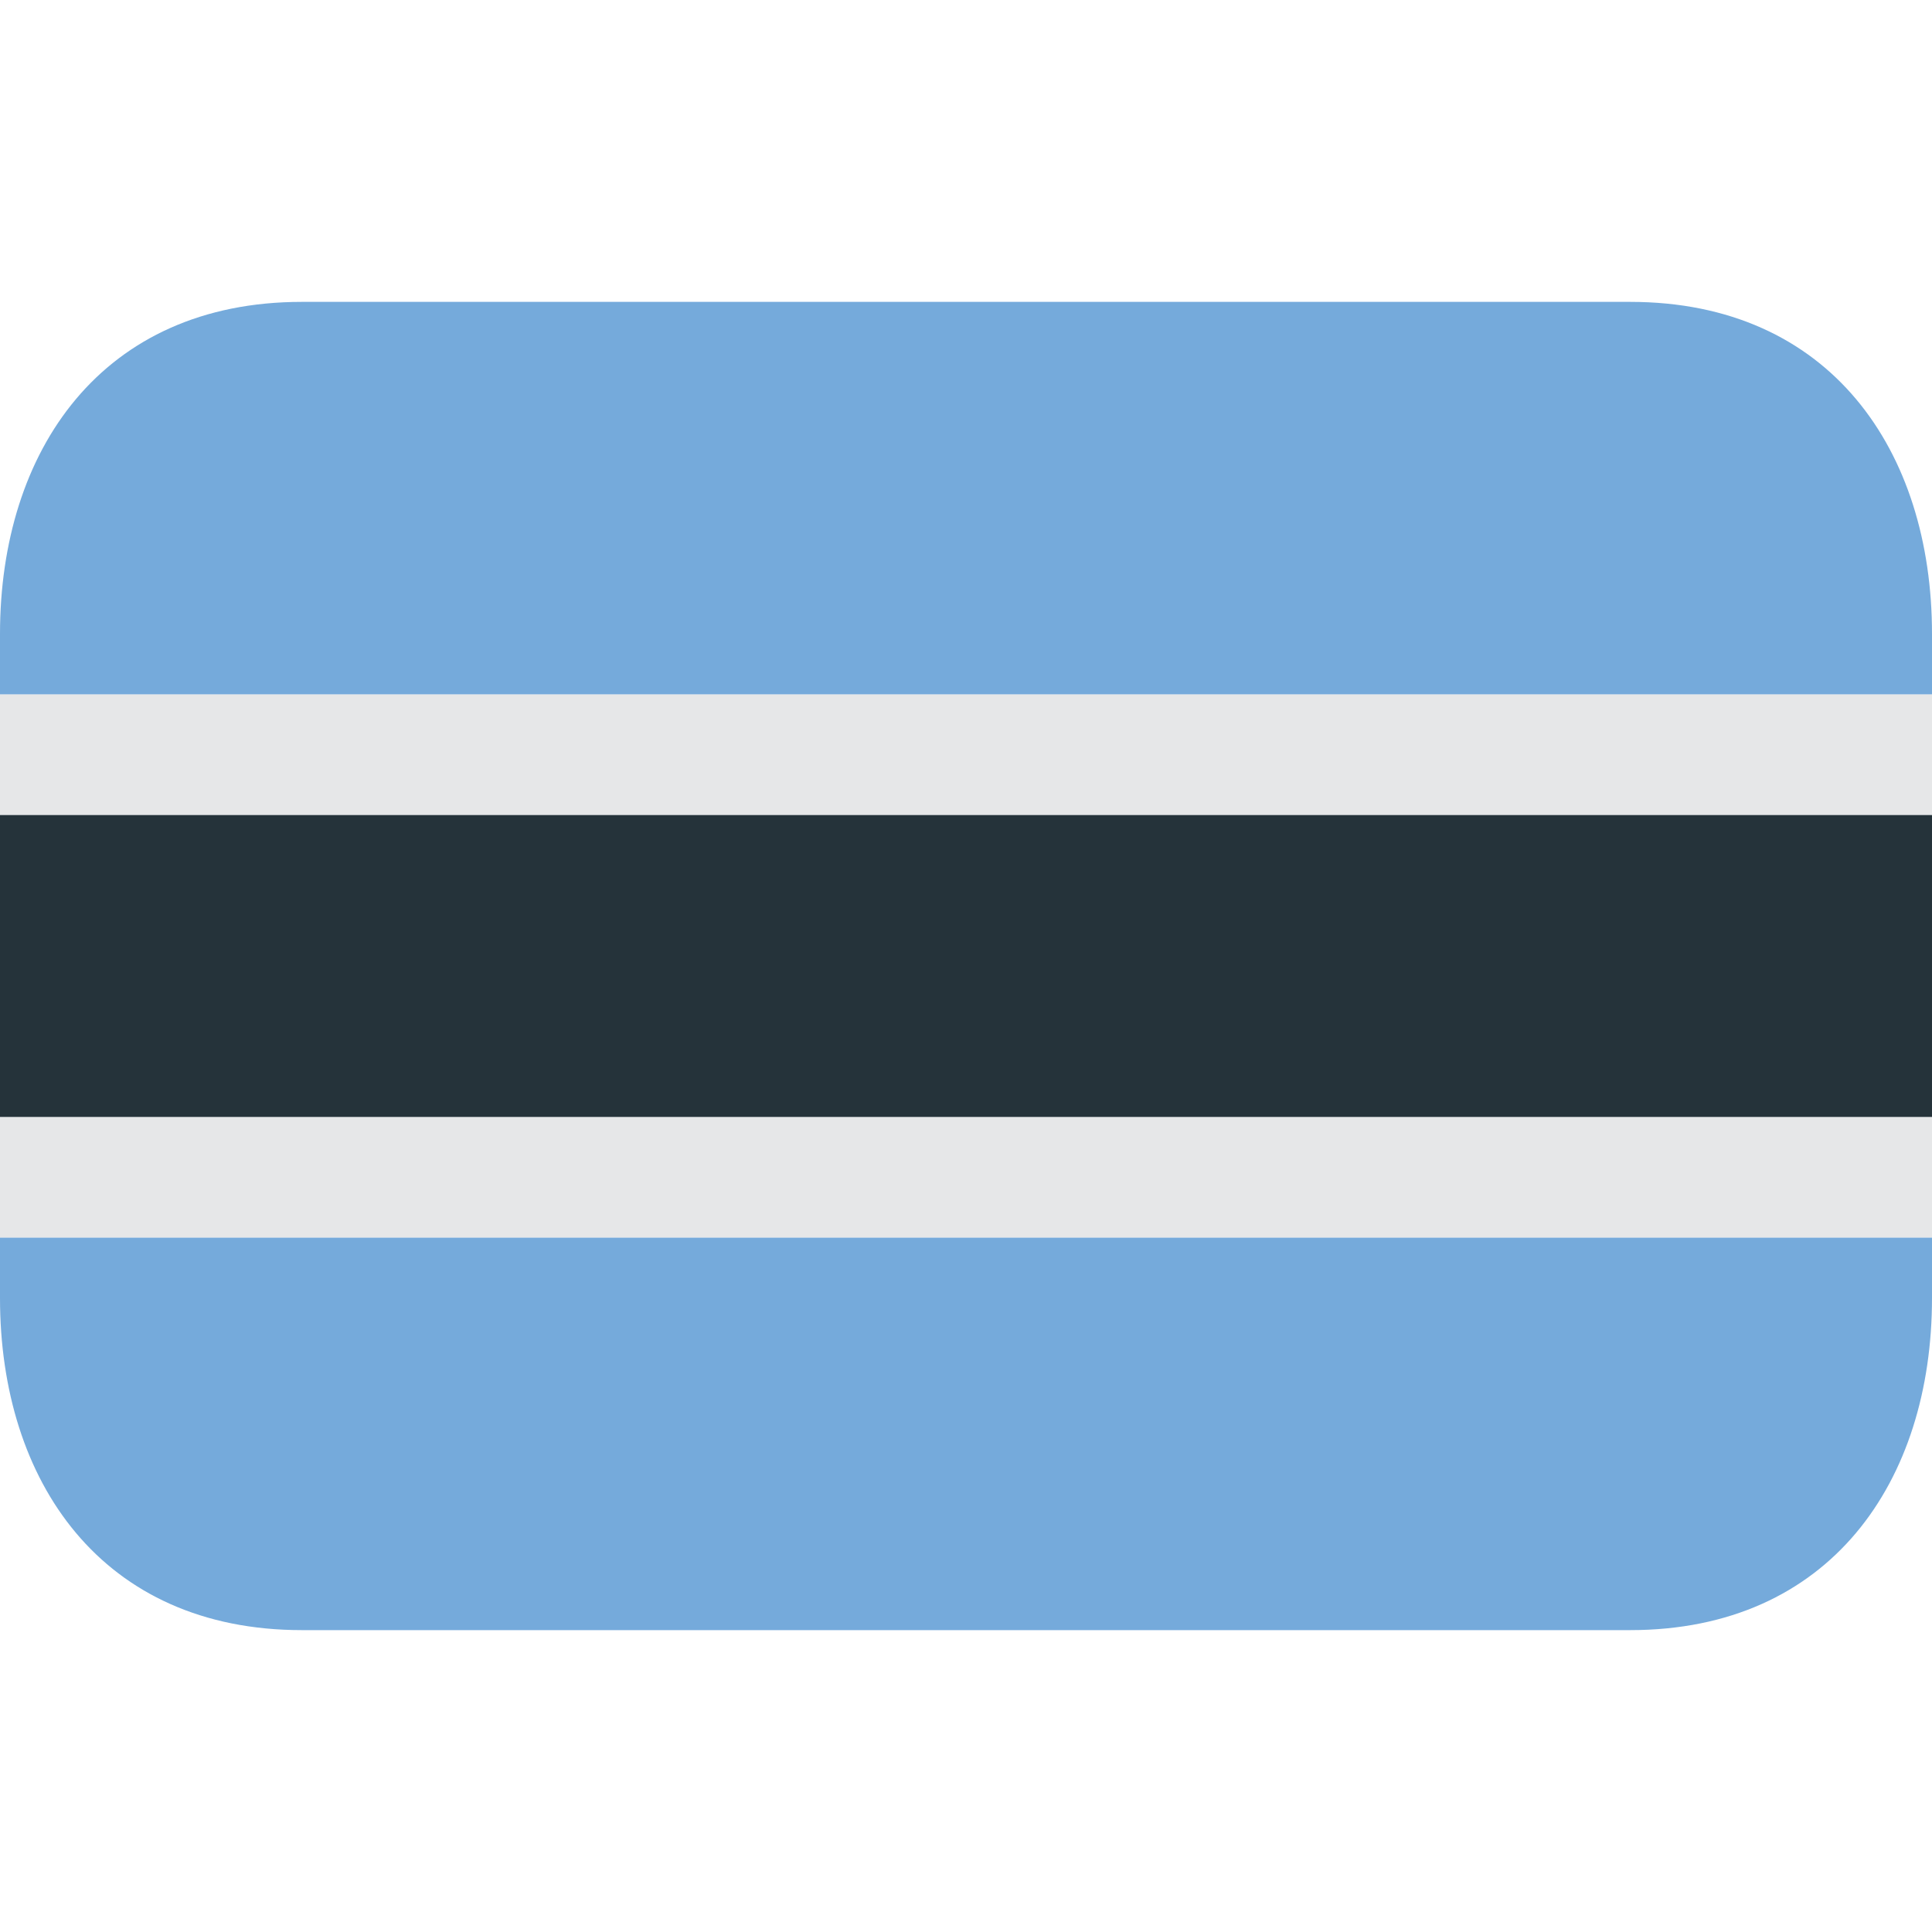
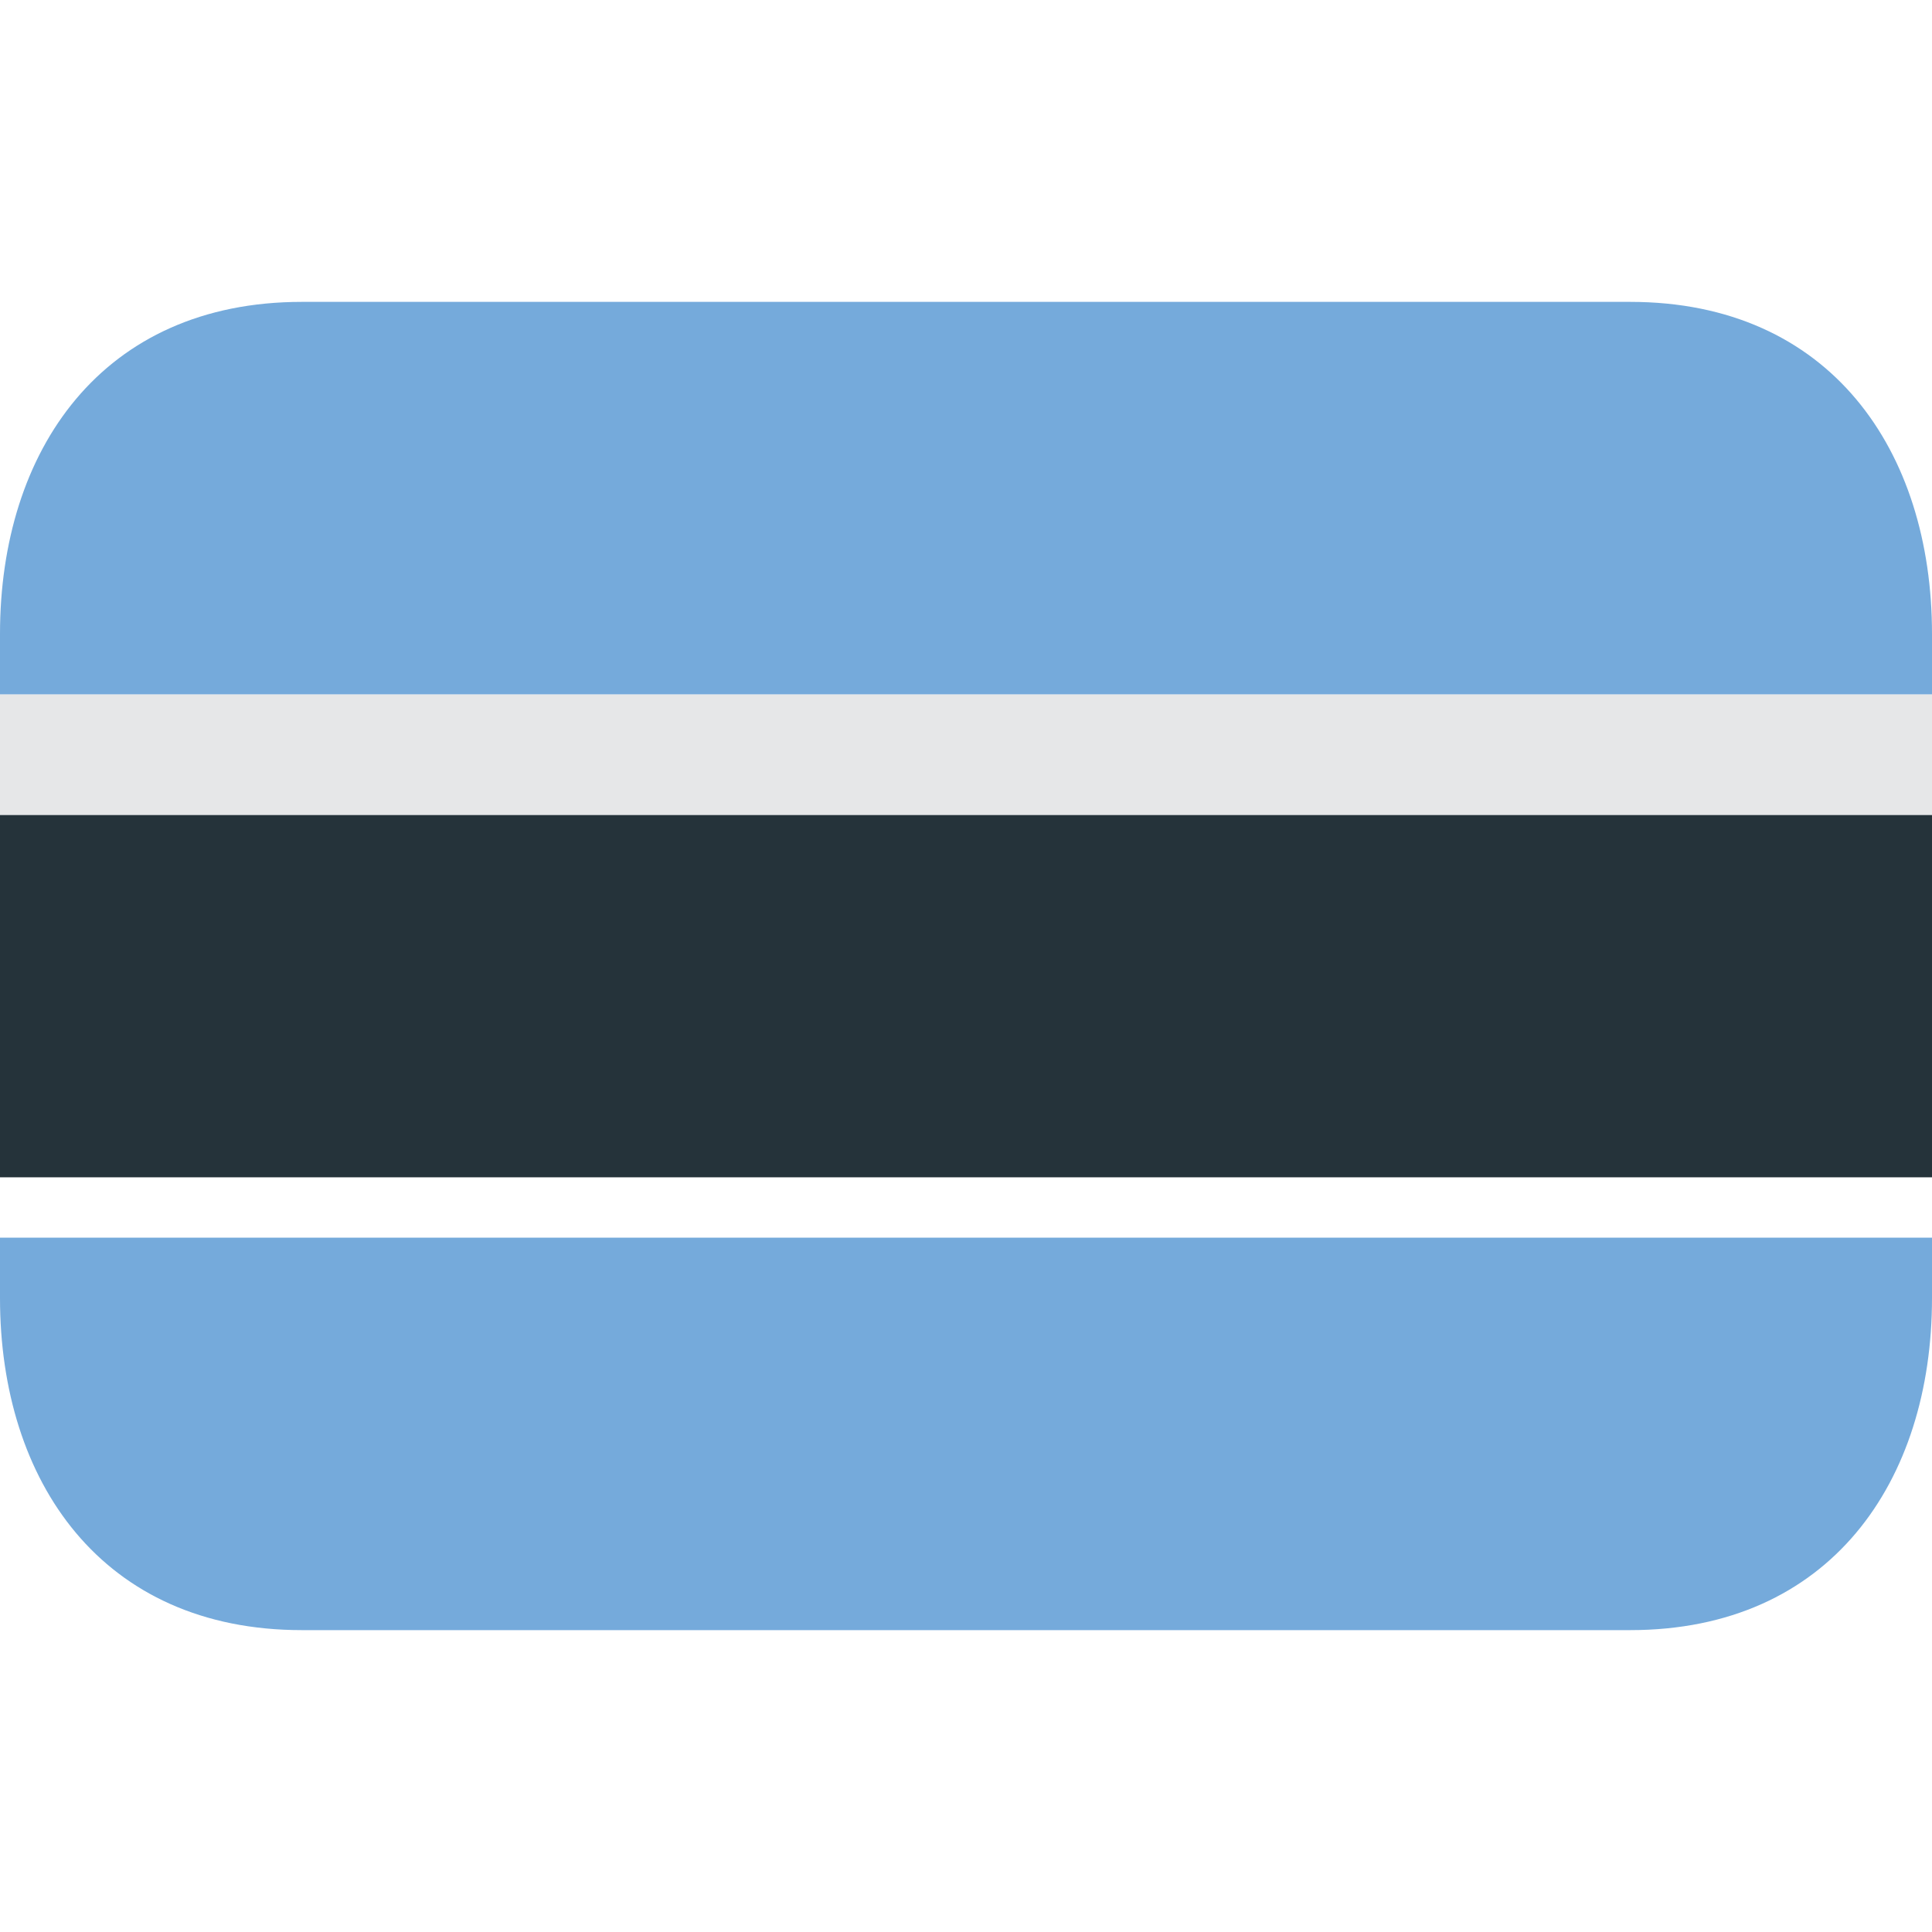
<svg xmlns="http://www.w3.org/2000/svg" viewBox="0 0 64 64" enable-background="new 0 0 64 64">
  <switch>
    <g>
      <path fill="#25333a" d="m0 25h64v14h-64z" />
      <path fill="#e6e7e8" d="m0 23h64v4h-64z" />
-       <path fill="#e6e7e8" d="m0 37h64v4h-64z" />
      <path fill="#75aadb" d="m54 10h-44c-6.627 0-10 4.925-10 11v2h64v-2c0-6.075-3.373-11-10-11" />
      <path fill="#75aadb" d="m0 43c0 6.075 3.373 11 10 11h44c6.627 0 10-4.925 10-11v-2h-64v2" />
    </g>
  </switch>
</svg>